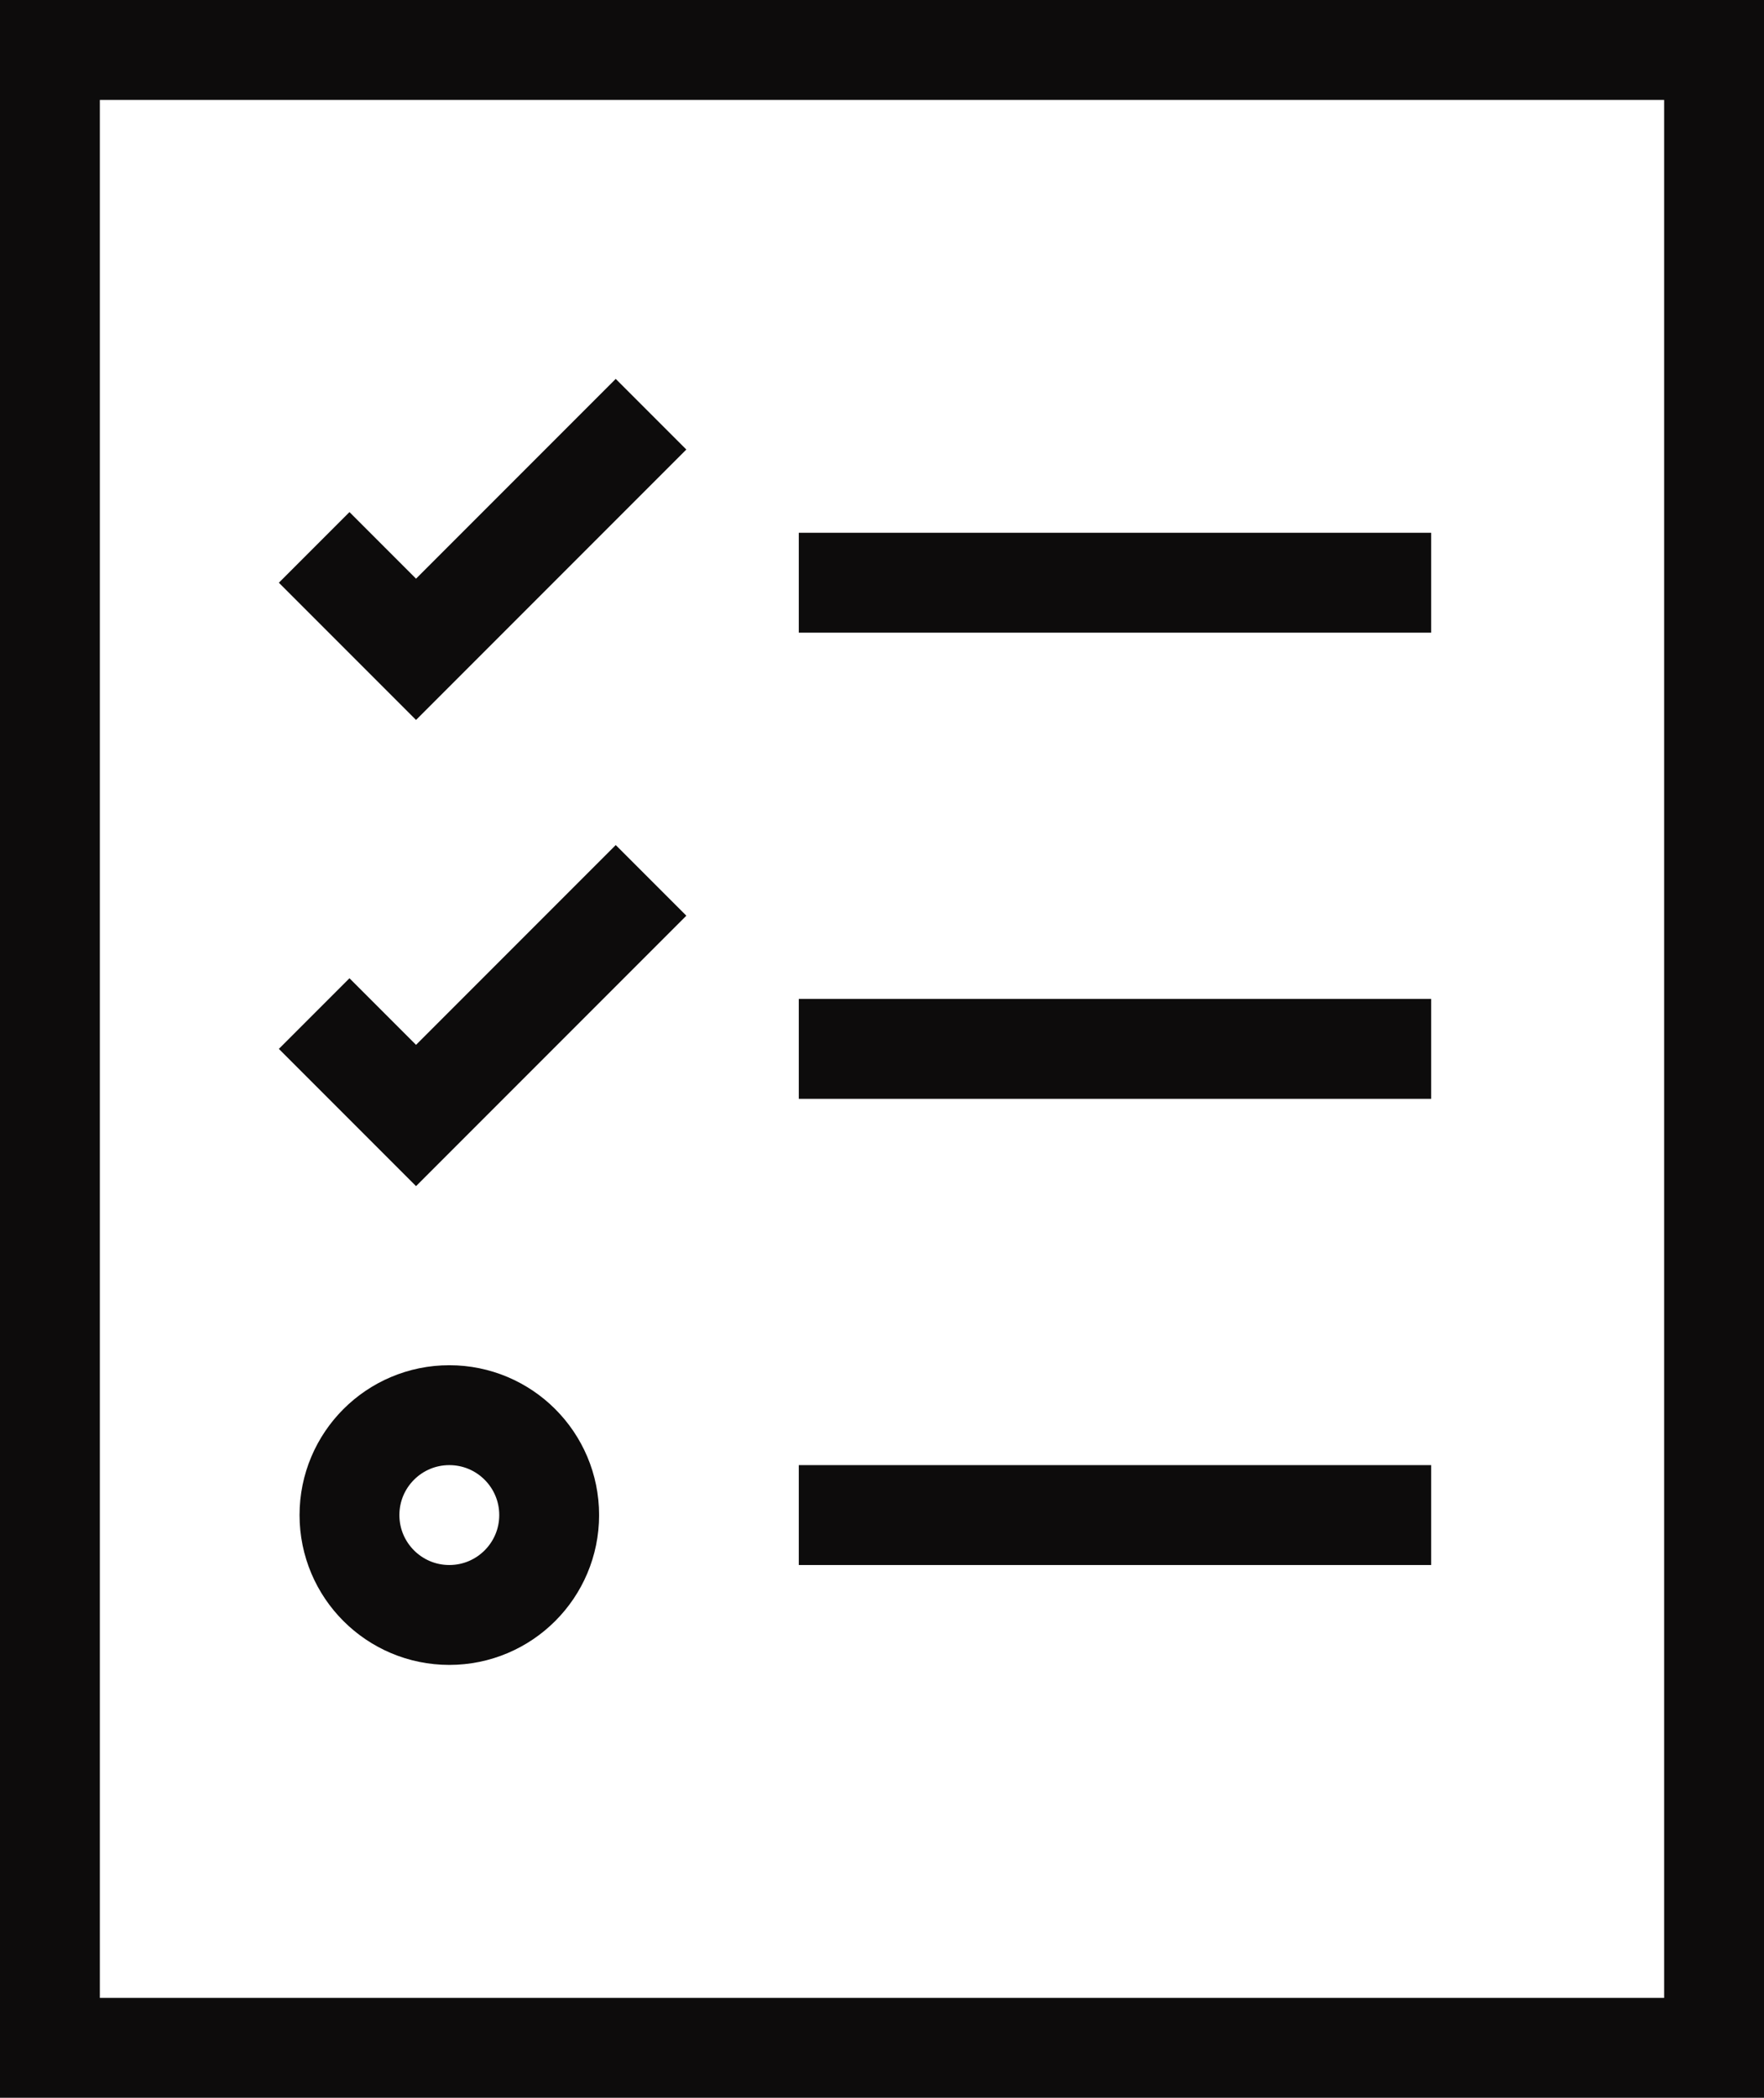
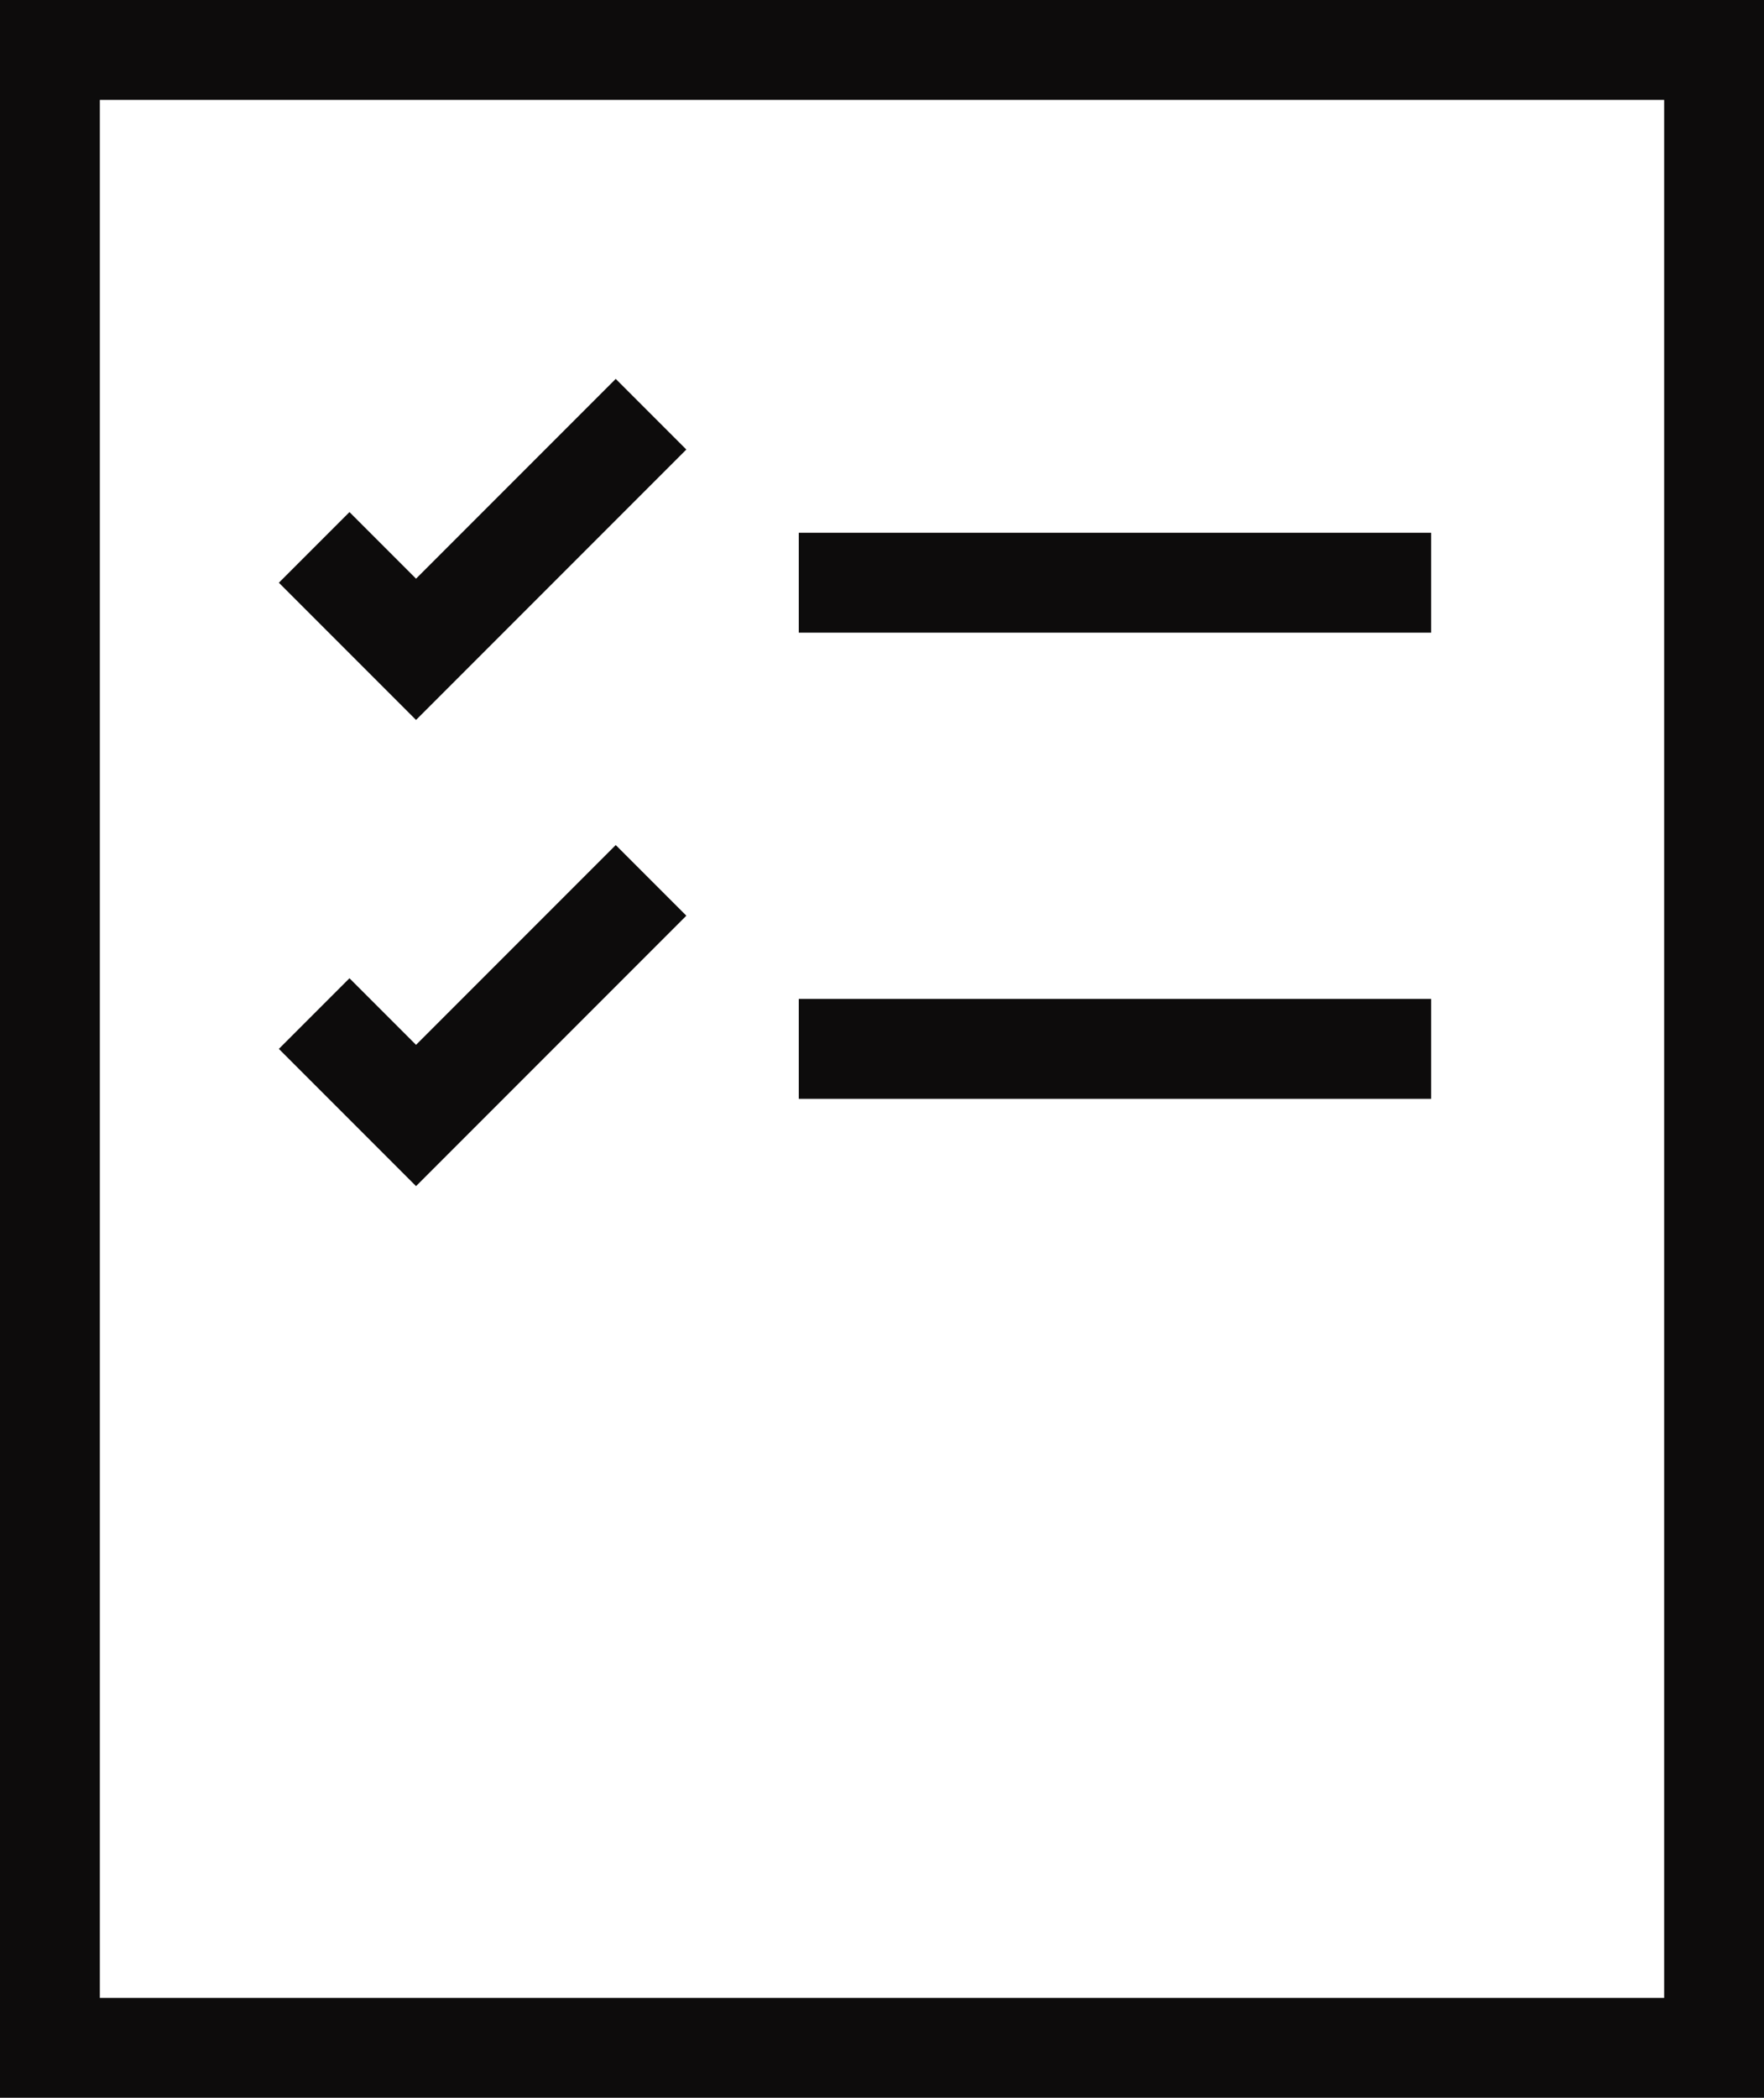
<svg xmlns="http://www.w3.org/2000/svg" width="53px" height="63px" viewBox="0 0 53 63" version="1.1">
  <title>icon_commissioning</title>
  <g id="Page-1" stroke="none" stroke-width="1" fill="none" fill-rule="evenodd" stroke-linecap="square">
    <g id="Desktop-HD" transform="translate(-592, -589)" stroke="#0D0C0C" stroke-width="3">
      <g id="icon_commissioning" transform="translate(593, 590)">
        <rect id="Rectangle" x="0.5" y="0.5" width="50" height="60" />
        <line x1="24.5" y1="16.5" x2="40.5" y2="16.5" id="Path" />
        <polyline id="Path" points="9.5 16.5 11.5 18.5 17.5 12.5" />
        <line x1="24.5" y1="30.5" x2="40.5" y2="30.5" id="Path" />
        <polyline id="Path" points="9.5 30.5 11.5 32.5 17.5 26.5" />
-         <line x1="24.5" y1="44.5" x2="40.5" y2="44.5" id="Path" />
-         <circle id="Oval" cx="12.5" cy="44.5" r="3" />
      </g>
    </g>
  </g>
</svg>